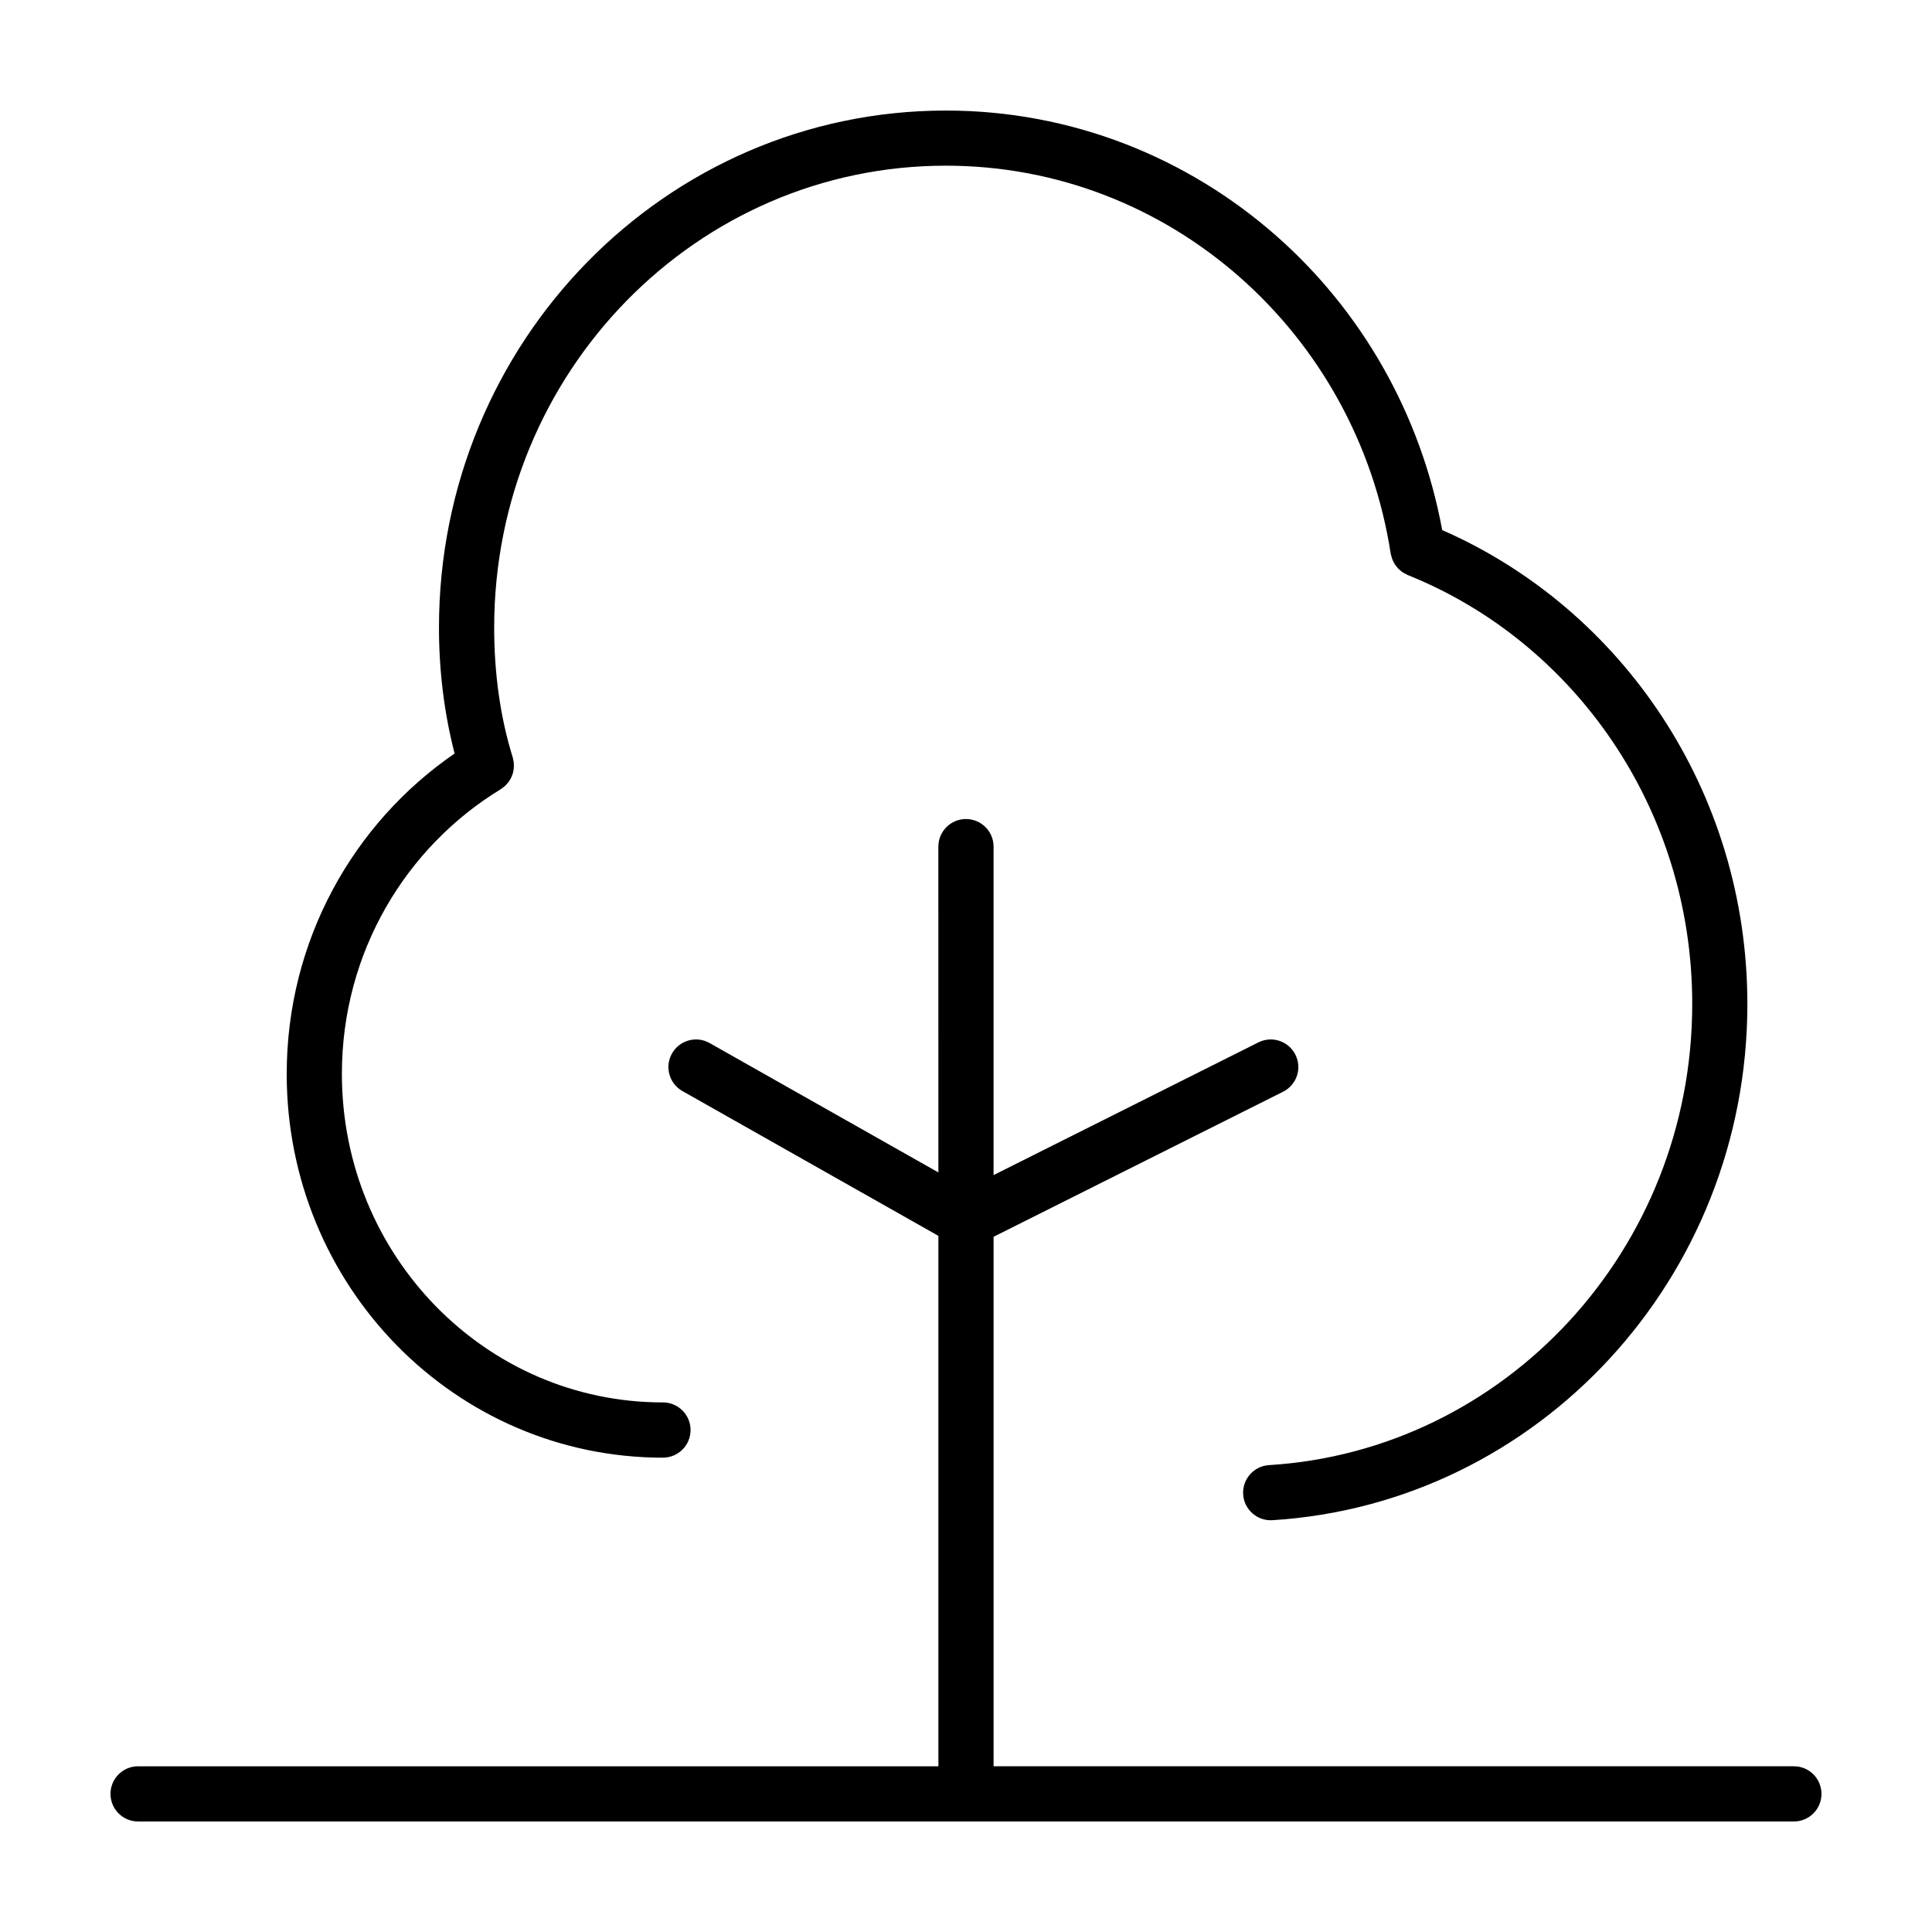
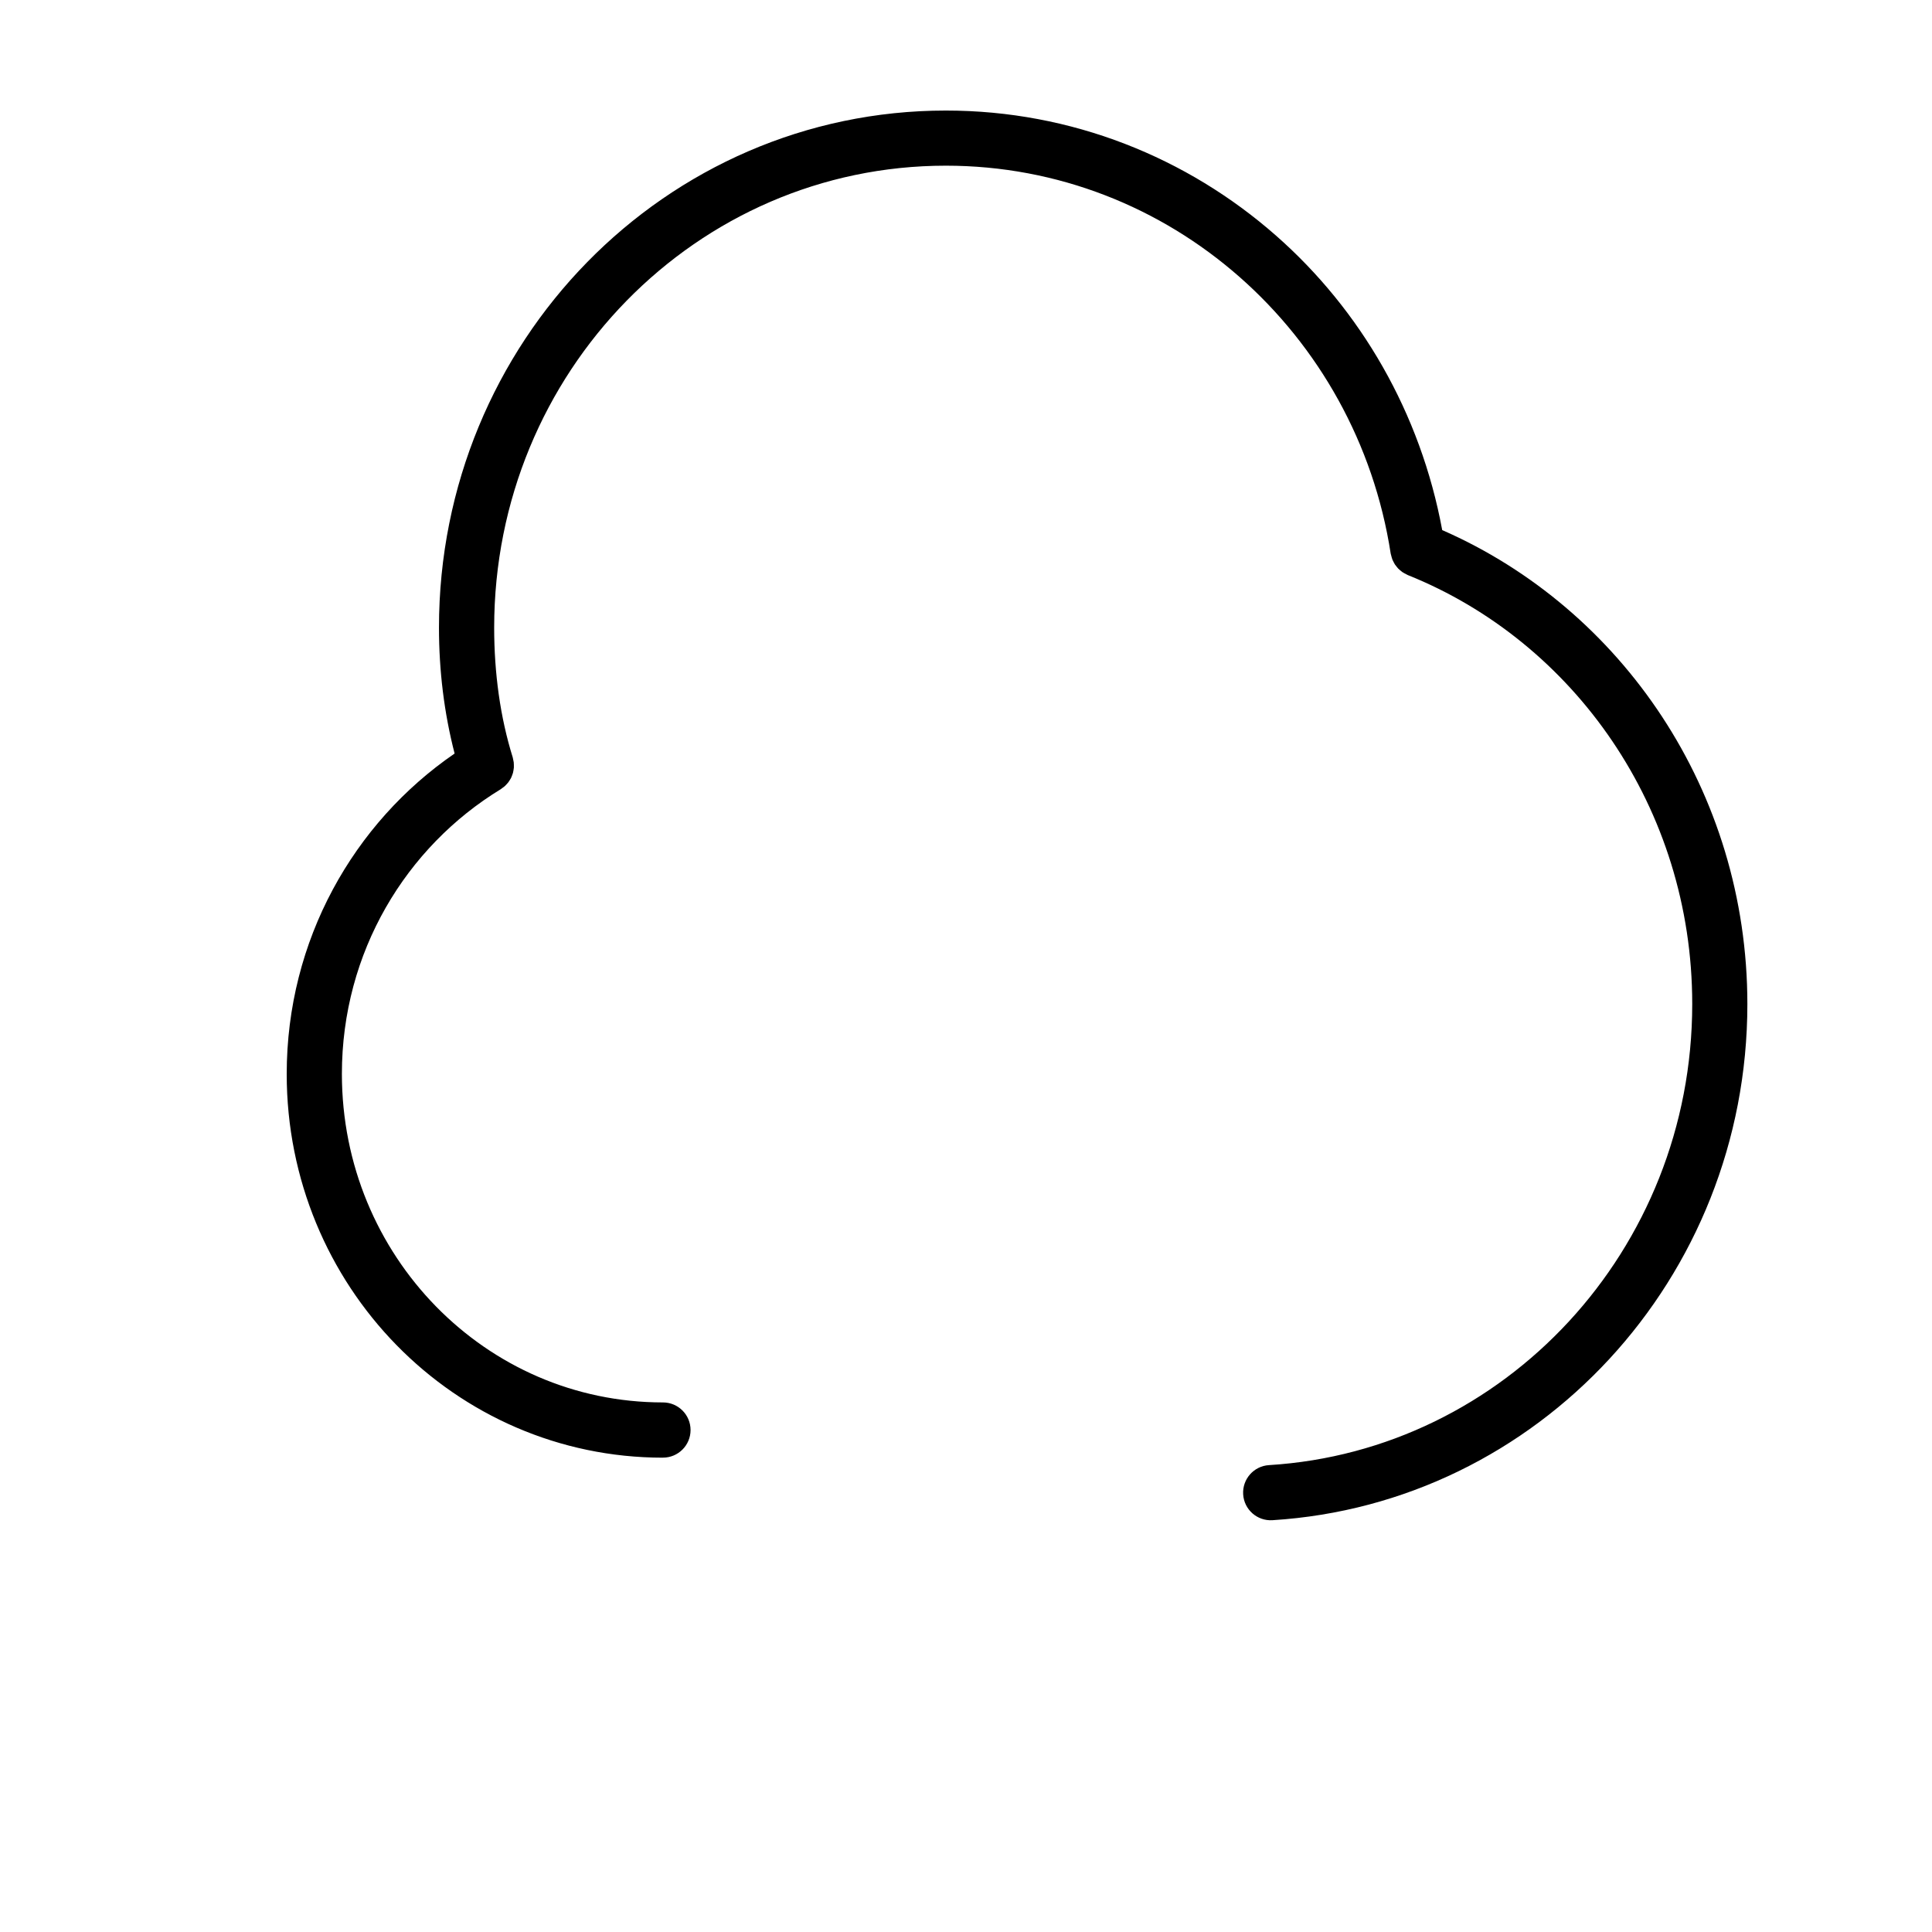
<svg xmlns="http://www.w3.org/2000/svg" fill="#000000" width="800px" height="800px" version="1.1" viewBox="144 144 512 512">
  <g>
    <path d="m319.69 530.29c4.039 0 7.316-3.273 7.316-7.316 0-4.039-3.273-7.316-7.316-7.316-23.512-0.004-44.707-9.68-60.133-25.422-15.41-15.75-24.949-37.492-24.953-61.641 0-32.258 16.988-60.141 42.094-75.445l0.398-0.301 0.656-0.492 0.473-0.488 0.48-0.543 0.395-0.598 0.348-0.594 0.266-0.656 0.23-0.664 0.133-0.676 0.102-0.715v-0.719l-0.035-0.691-0.16-0.789-0.102-0.5c-3.324-10.641-4.922-22.359-4.922-34.395 0.004-33.895 13.418-64.484 35.102-86.637 21.695-22.141 51.551-35.781 84.609-35.785 29.68 0.004 56.836 11.059 77.781 29.457 20.938 18.398 35.59 44.109 40.098 73.352l0.051 0.195 0.203 0.77 0.203 0.637 0.309 0.629 0.344 0.629 0.422 0.555 0.449 0.539 0.527 0.473 0.555 0.449 0.562 0.336 0.707 0.367 0.18 0.098c44.012 17.652 75.406 61.801 75.395 113.68 0 65.25-49.777 118.36-112.16 122.2-4.031 0.246-7.098 3.719-6.848 7.75 0.246 4.031 3.719 7.098 7.75 6.848 70.309-4.371 125.87-63.992 125.87-136.79-0.012-56.391-33.281-104.76-80.871-125.6-5.727-31.02-21.602-58.332-44.094-78.086-23.465-20.621-54.086-33.102-87.441-33.094-37.137-0.004-70.797 15.383-95.059 40.18-24.277 24.789-39.277 59.07-39.273 96.867 0 11.395 1.375 22.637 4.144 33.348-26.762 18.367-44.496 49.445-44.496 84.922-0.004 28.035 11.113 53.484 29.125 71.875 18 18.391 43.004 29.812 70.59 29.809z" />
-     <path d="m619.4 612.08h-212.09v-140.32l76.727-38.445c3.613-1.809 5.074-6.203 3.258-9.812-1.809-3.613-6.203-5.074-9.812-3.258l-70.176 35.164v-87.043c0-4.039-3.273-7.316-7.316-7.316-4.039 0-7.316 3.273-7.316 7.316l0.004 86.34-60.629-34.293c-3.516-1.988-7.977-0.75-9.965 2.766-1.988 3.516-0.75 7.977 2.766 9.965l67.832 38.371v140.57h-212.09c-4.039-0.004-7.312 3.269-7.312 7.312 0 4.039 3.273 7.312 7.312 7.312h438.8c4.043 0 7.316-3.273 7.316-7.312 0-4.043-3.273-7.316-7.312-7.316z" />
  </g>
</svg>